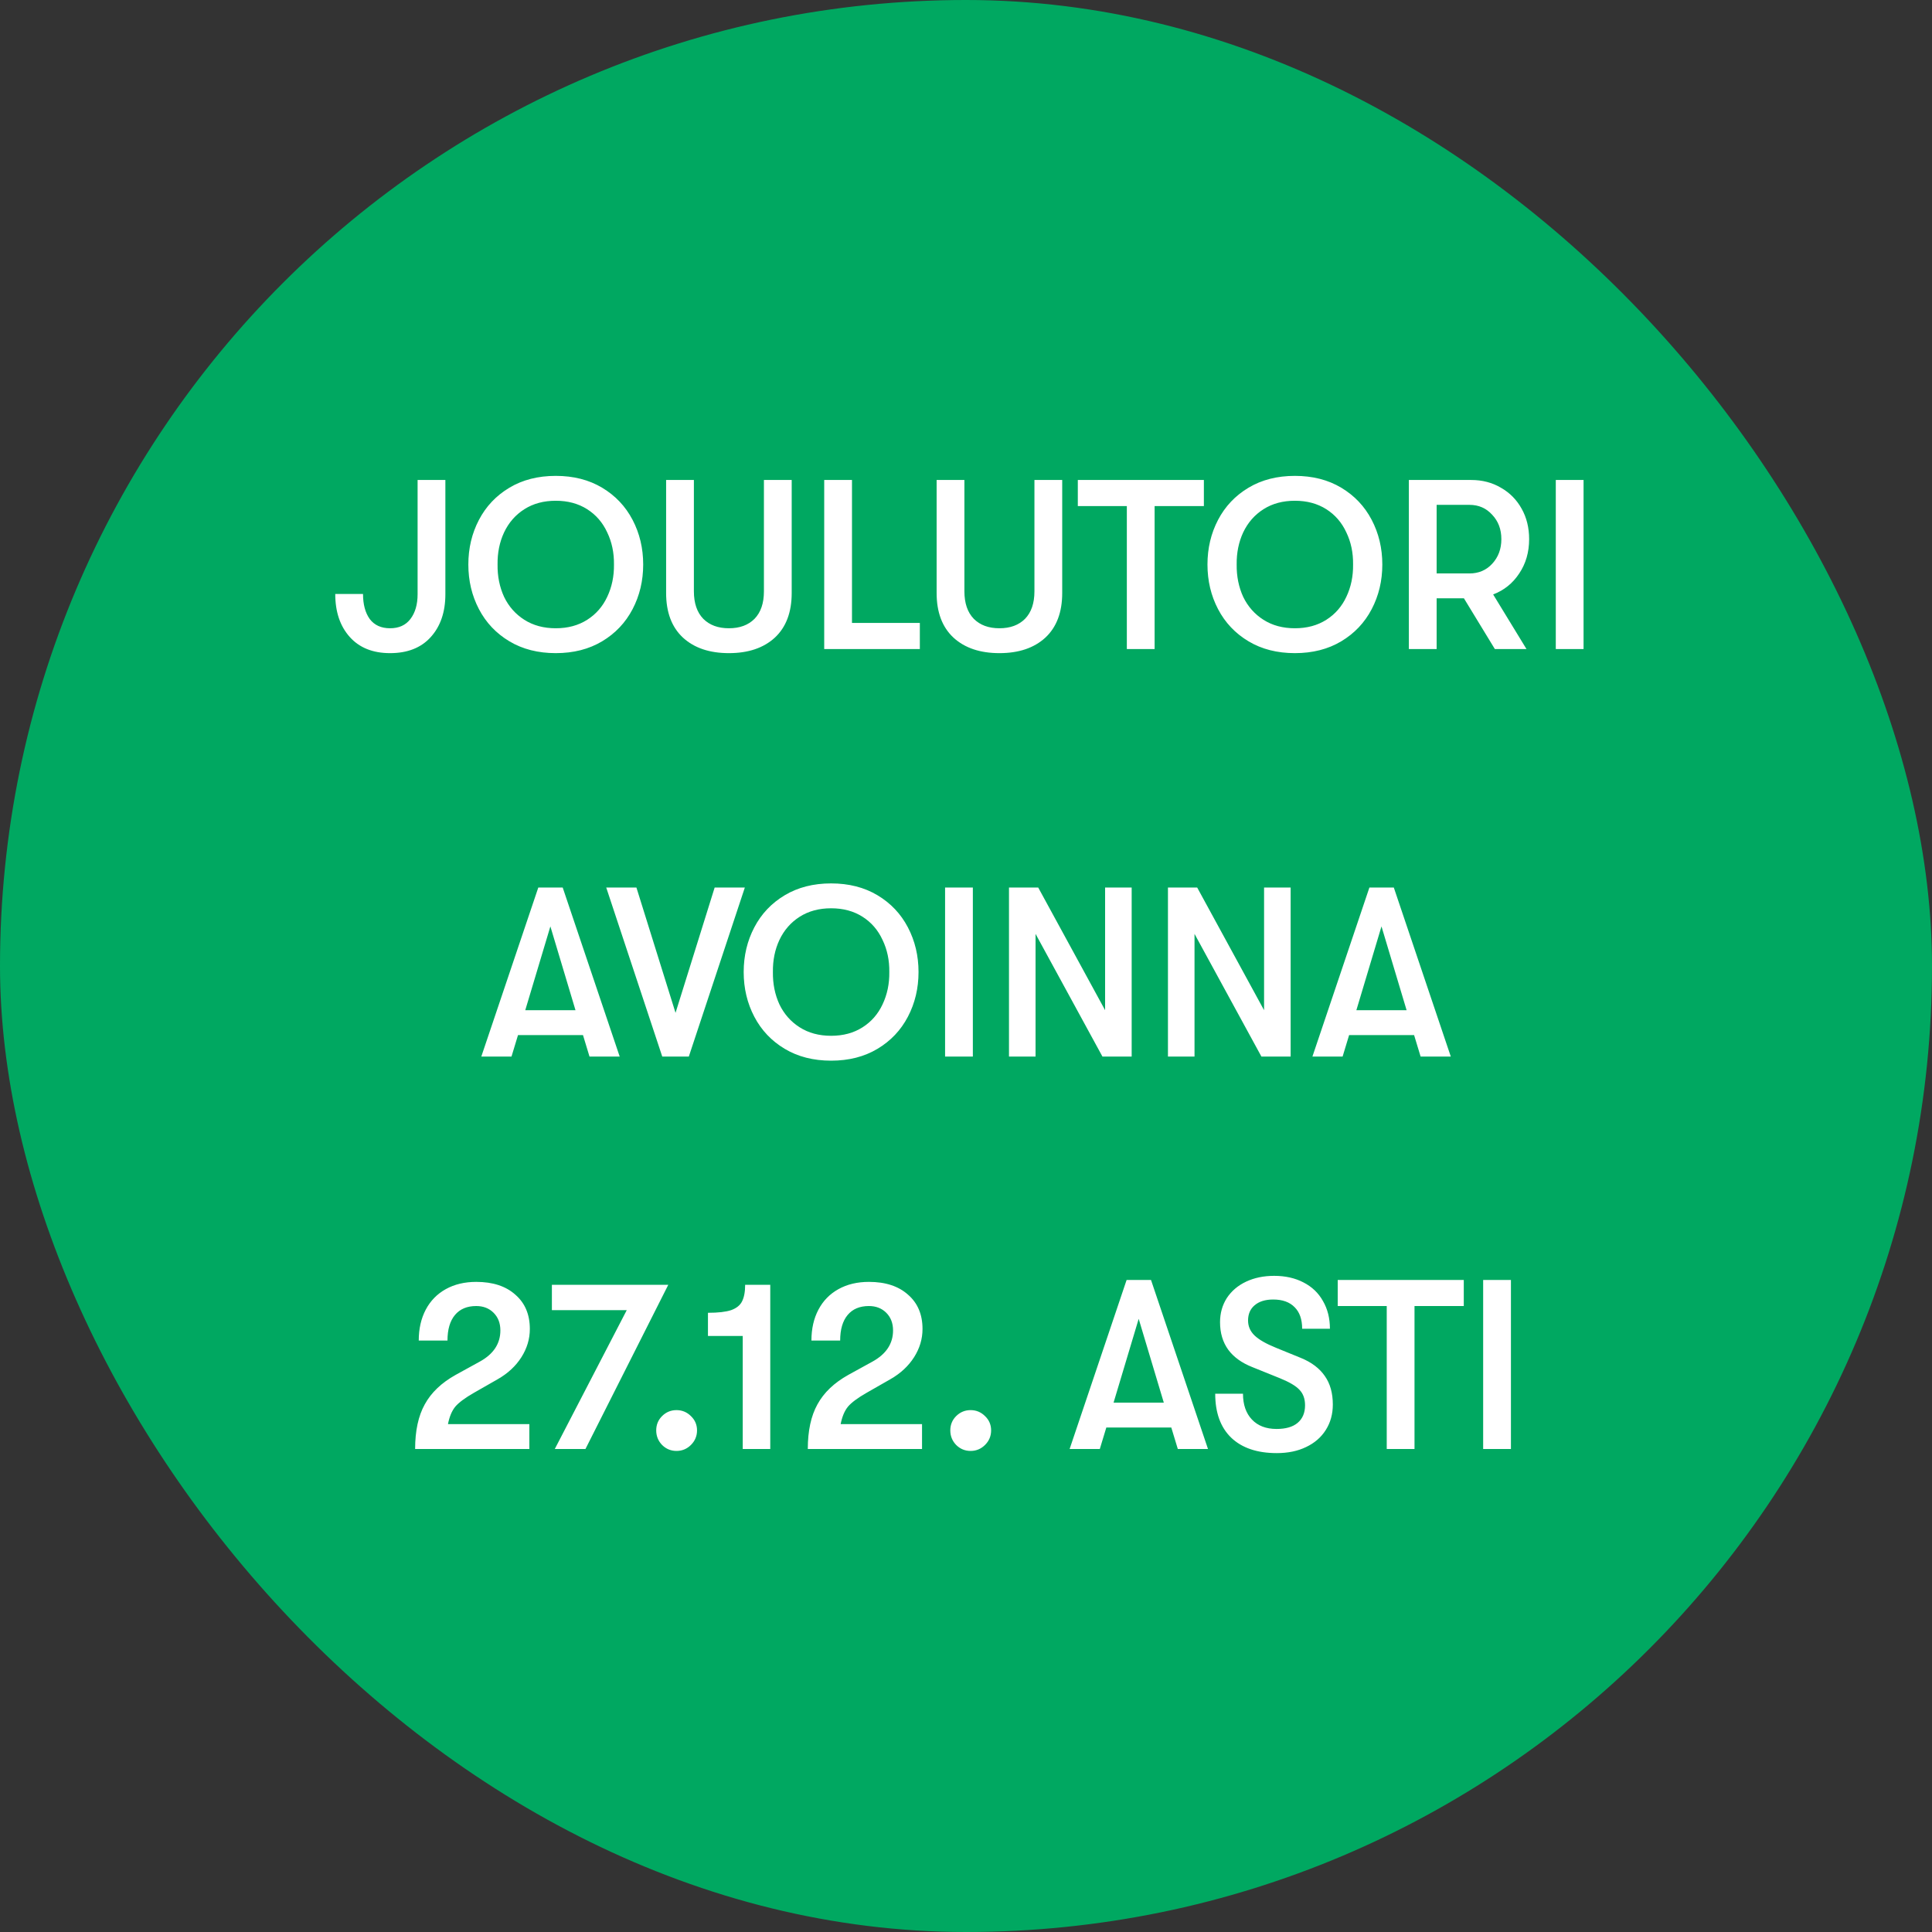
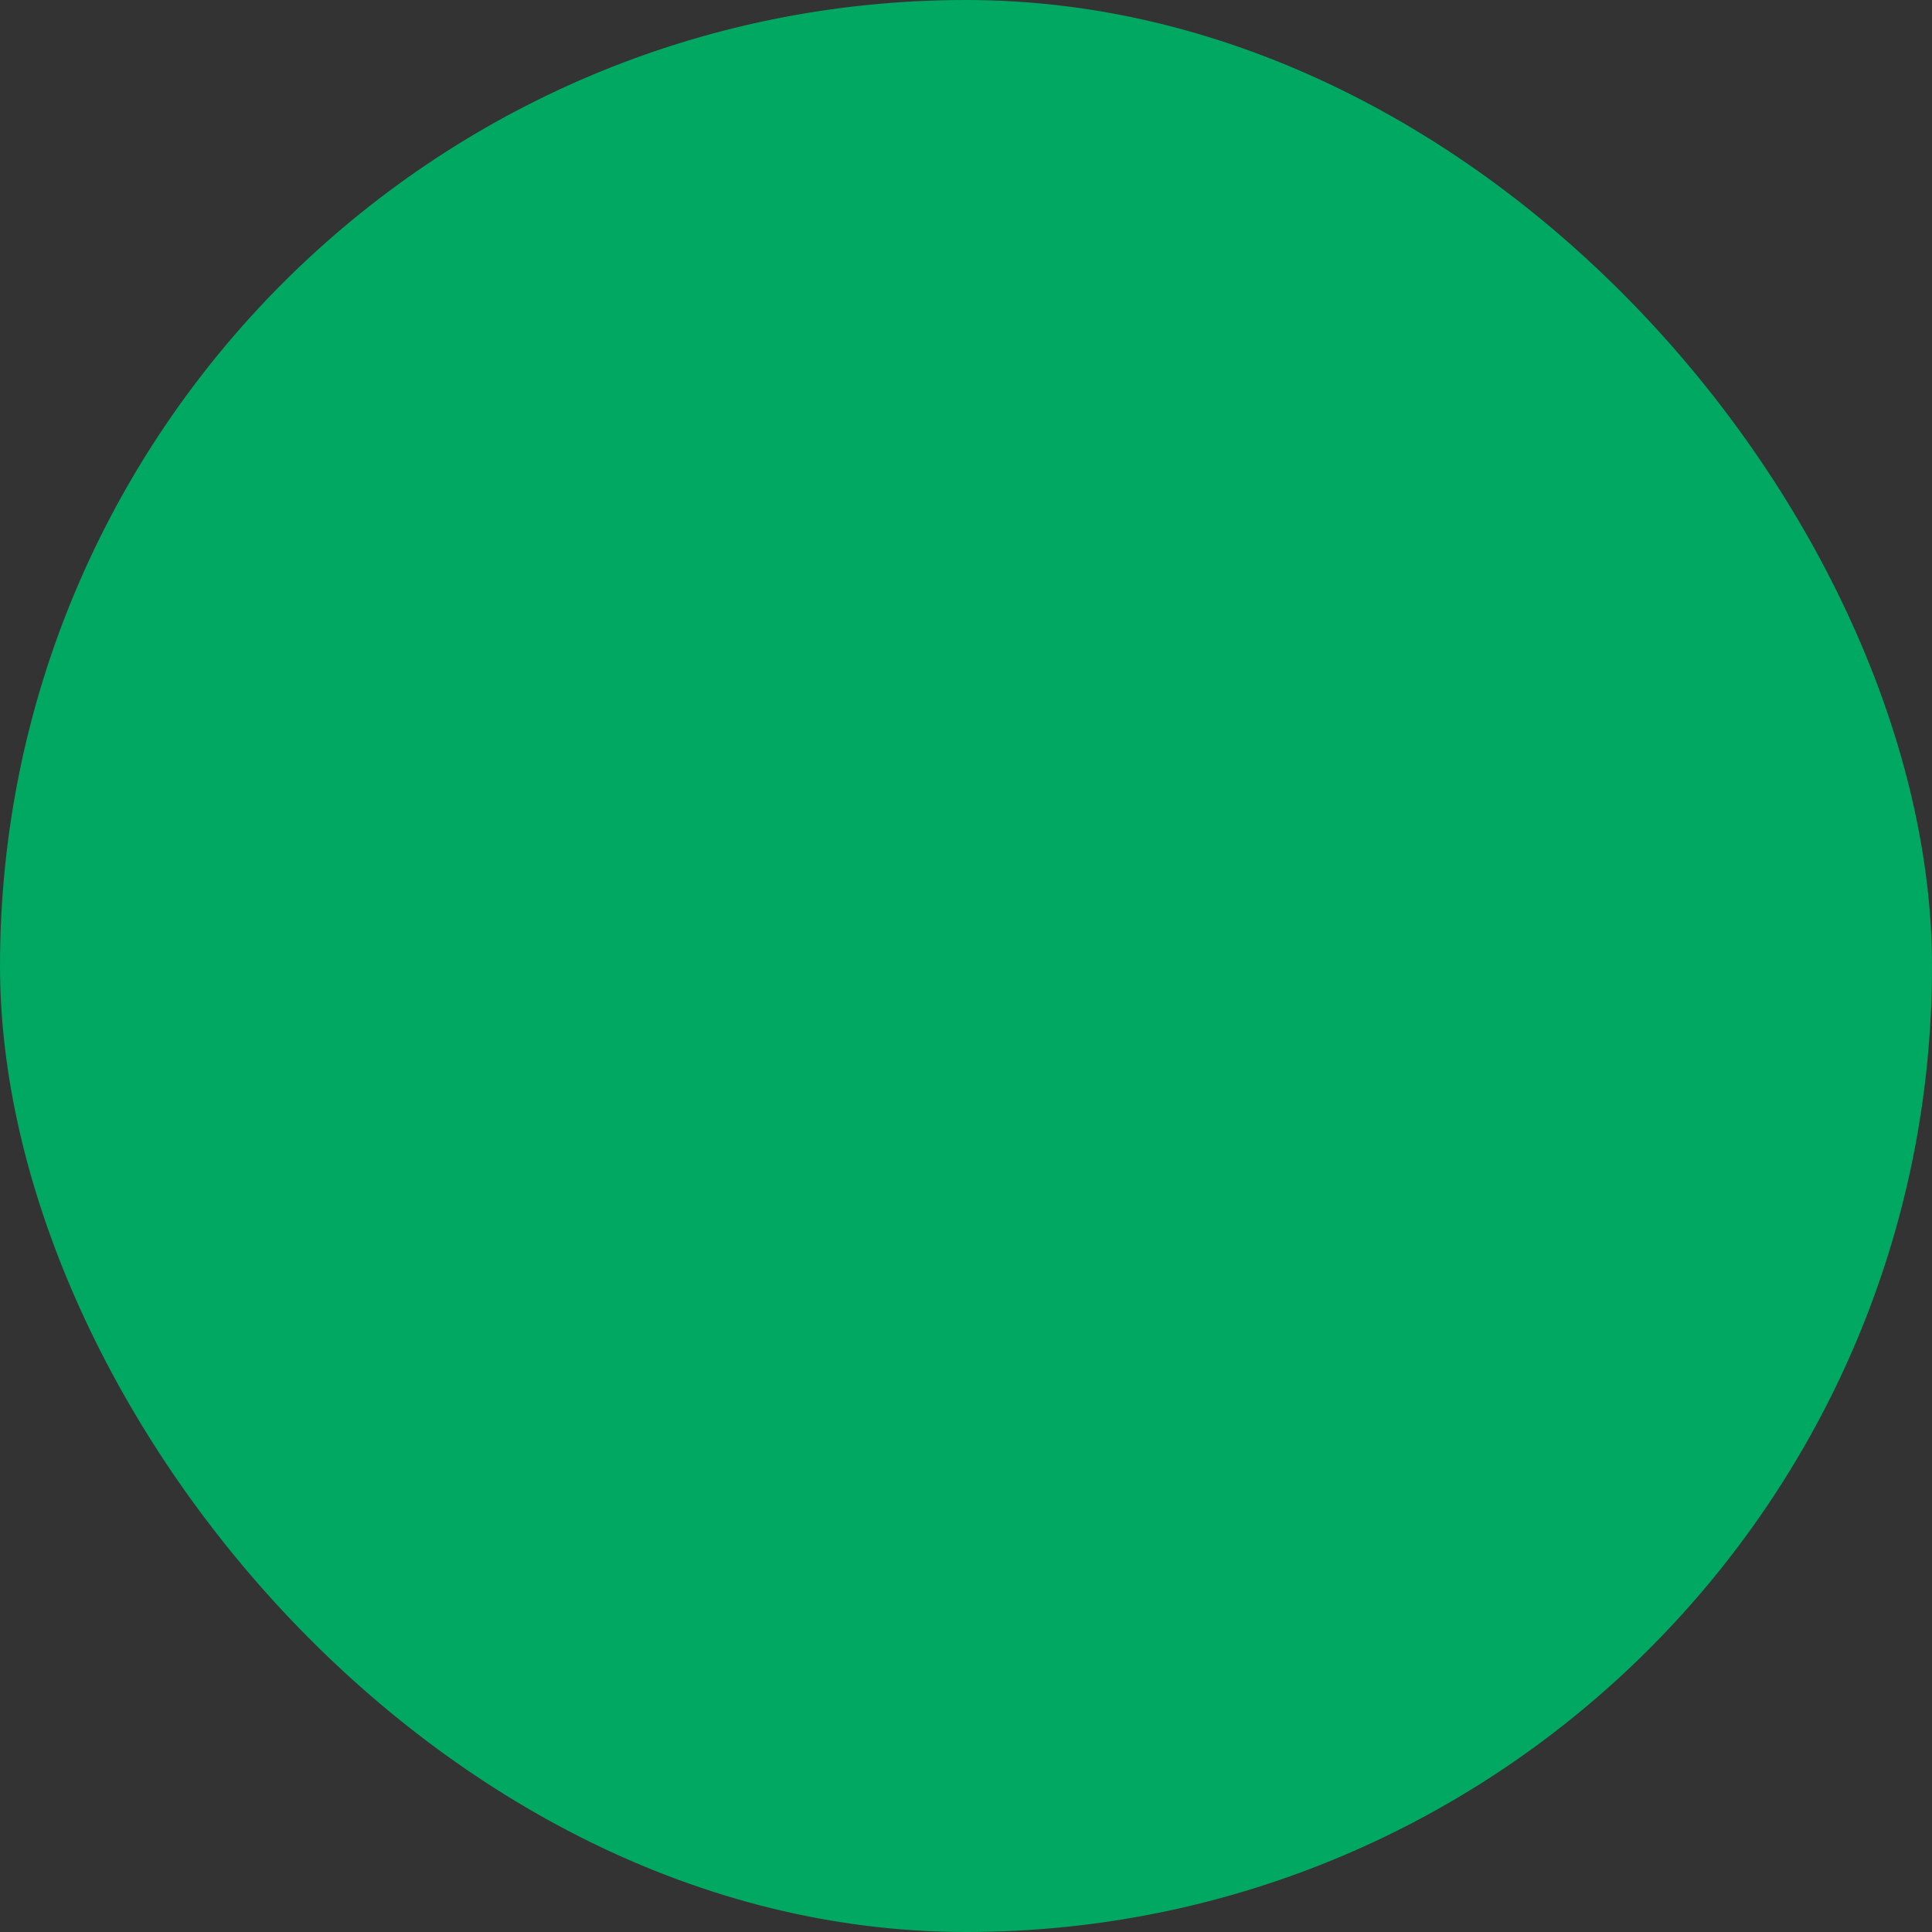
<svg xmlns="http://www.w3.org/2000/svg" width="128" height="128" viewBox="0 0 128 128" fill="none">
  <rect x="0" y="0" width="128" height="128" fill="#333333" stroke="none" />
  <rect width="128" height="128" rx="64" fill="#00A861" />
-   <path d="M25.843 43.272C24.701 43.272 23.811 42.915 23.171 42.2C22.531 41.485 22.211 40.536 22.211 39.352H24.051C24.051 40.045 24.2 40.6 24.499 41.016C24.808 41.421 25.256 41.624 25.843 41.624C26.429 41.624 26.877 41.421 27.187 41.016C27.507 40.6 27.667 40.051 27.667 39.368V31.8H29.507V39.368C29.507 40.552 29.181 41.501 28.531 42.216C27.891 42.92 26.995 43.272 25.843 43.272ZM36.821 43.272C35.647 43.272 34.623 43.011 33.749 42.488C32.874 41.965 32.202 41.256 31.733 40.36C31.263 39.464 31.029 38.477 31.029 37.4C31.029 36.323 31.263 35.336 31.733 34.44C32.202 33.544 32.874 32.835 33.749 32.312C34.623 31.789 35.647 31.528 36.821 31.528C37.994 31.528 39.018 31.789 39.893 32.312C40.767 32.835 41.439 33.544 41.909 34.44C42.378 35.336 42.613 36.323 42.613 37.4C42.613 38.477 42.378 39.464 41.909 40.36C41.439 41.256 40.767 41.965 39.893 42.488C39.018 43.011 37.994 43.272 36.821 43.272ZM36.821 41.624C37.621 41.624 38.314 41.437 38.901 41.064C39.487 40.691 39.93 40.184 40.229 39.544C40.538 38.893 40.687 38.179 40.677 37.4C40.687 36.621 40.538 35.912 40.229 35.272C39.93 34.621 39.487 34.109 38.901 33.736C38.314 33.363 37.621 33.176 36.821 33.176C36.021 33.176 35.327 33.363 34.741 33.736C34.154 34.109 33.706 34.621 33.397 35.272C33.098 35.912 32.954 36.621 32.965 37.4C32.954 38.179 33.098 38.893 33.397 39.544C33.706 40.184 34.154 40.691 34.741 41.064C35.327 41.437 36.021 41.624 36.821 41.624ZM48.292 43.272C47.012 43.272 45.998 42.931 45.252 42.248C44.505 41.555 44.132 40.568 44.132 39.288V31.8H45.972V39.176C45.972 39.965 46.18 40.573 46.596 41C47.012 41.416 47.577 41.624 48.292 41.624C49.007 41.624 49.572 41.416 49.988 41C50.404 40.573 50.612 39.965 50.612 39.176V31.8H52.452V39.288C52.452 40.568 52.078 41.555 51.332 42.248C50.585 42.931 49.572 43.272 48.292 43.272ZM54.606 31.8H56.446V41.272H60.942V43H54.606V31.8ZM66.214 43.272C64.934 43.272 63.92 42.931 63.174 42.248C62.427 41.555 62.054 40.568 62.054 39.288V31.8H63.894V39.176C63.894 39.965 64.102 40.573 64.518 41C64.934 41.416 65.499 41.624 66.214 41.624C66.928 41.624 67.494 41.416 67.91 41C68.326 40.573 68.534 39.965 68.534 39.176V31.8H70.374V39.288C70.374 40.568 70 41.555 69.254 42.248C68.507 42.931 67.494 43.272 66.214 43.272ZM74.656 33.528H71.408V31.8H79.76V33.528H76.496V43H74.656V33.528ZM85.79 43.272C84.616 43.272 83.592 43.011 82.718 42.488C81.843 41.965 81.171 41.256 80.701 40.36C80.232 39.464 79.998 38.477 79.998 37.4C79.998 36.323 80.232 35.336 80.701 34.44C81.171 33.544 81.843 32.835 82.718 32.312C83.592 31.789 84.616 31.528 85.79 31.528C86.963 31.528 87.987 31.789 88.862 32.312C89.736 32.835 90.408 33.544 90.877 34.44C91.347 35.336 91.582 36.323 91.582 37.4C91.582 38.477 91.347 39.464 90.877 40.36C90.408 41.256 89.736 41.965 88.862 42.488C87.987 43.011 86.963 43.272 85.79 43.272ZM85.79 41.624C86.59 41.624 87.283 41.437 87.87 41.064C88.456 40.691 88.899 40.184 89.198 39.544C89.507 38.893 89.656 38.179 89.645 37.4C89.656 36.621 89.507 35.912 89.198 35.272C88.899 34.621 88.456 34.109 87.87 33.736C87.283 33.363 86.59 33.176 85.79 33.176C84.99 33.176 84.296 33.363 83.71 33.736C83.123 34.109 82.675 34.621 82.365 35.272C82.067 35.912 81.923 36.621 81.933 37.4C81.923 38.179 82.067 38.893 82.365 39.544C82.675 40.184 83.123 40.691 83.71 41.064C84.296 41.437 84.99 41.624 85.79 41.624ZM101.309 35.72C101.309 36.584 101.09 37.341 100.653 37.992C100.226 38.643 99.65 39.107 98.925 39.384L101.133 43H99.037L96.989 39.64H95.181V43H93.341V31.8H97.469C98.205 31.8 98.861 31.971 99.437 32.312C100.023 32.643 100.482 33.107 100.813 33.704C101.143 34.291 101.309 34.963 101.309 35.72ZM95.181 37.992H97.357C97.965 37.992 98.466 37.779 98.861 37.352C99.266 36.915 99.469 36.371 99.469 35.72C99.469 35.069 99.266 34.531 98.861 34.104C98.466 33.667 97.965 33.448 97.357 33.448H95.181V37.992ZM103.075 31.8H104.915V43H103.075V31.8ZM38.624 68.576H34.32L33.888 70H31.888L35.664 58.8H37.28L41.056 70H39.056L38.624 68.576ZM38.128 66.928L36.464 61.376L34.8 66.928H38.128ZM40.164 58.8H42.164L44.756 67.104L47.348 58.8H49.348L45.636 70H43.876L40.164 58.8ZM55.063 70.272C53.89 70.272 52.866 70.011 51.991 69.488C51.116 68.965 50.444 68.256 49.975 67.36C49.506 66.464 49.271 65.477 49.271 64.4C49.271 63.323 49.506 62.336 49.975 61.44C50.444 60.544 51.116 59.835 51.991 59.312C52.866 58.789 53.89 58.528 55.063 58.528C56.236 58.528 57.26 58.789 58.135 59.312C59.01 59.835 59.682 60.544 60.151 61.44C60.62 62.336 60.855 63.323 60.855 64.4C60.855 65.477 60.62 66.464 60.151 67.36C59.682 68.256 59.01 68.965 58.135 69.488C57.26 70.011 56.236 70.272 55.063 70.272ZM55.063 68.624C55.863 68.624 56.556 68.437 57.143 68.064C57.73 67.691 58.172 67.184 58.471 66.544C58.78 65.893 58.93 65.179 58.919 64.4C58.93 63.621 58.78 62.912 58.471 62.272C58.172 61.621 57.73 61.109 57.143 60.736C56.556 60.363 55.863 60.176 55.063 60.176C54.263 60.176 53.57 60.363 52.983 60.736C52.396 61.109 51.948 61.621 51.639 62.272C51.34 62.912 51.196 63.621 51.207 64.4C51.196 65.179 51.34 65.893 51.639 66.544C51.948 67.184 52.396 67.691 52.983 68.064C53.57 68.437 54.263 68.624 55.063 68.624ZM62.614 58.8H64.454V70H62.614V58.8ZM66.848 58.8H68.784L73.216 66.928V58.8H74.976V70H73.04L68.608 61.872V70H66.848V58.8ZM77.38 58.8H79.316L83.748 66.928V58.8H85.508V70H83.572L79.14 61.872V70H77.38V58.8ZM93.687 68.576H89.383L88.951 70H86.951L90.727 58.8H92.343L96.119 70H94.119L93.687 68.576ZM93.191 66.928L91.527 61.376L89.863 66.928H93.191ZM27.503 96C27.503 94.795 27.716 93.808 28.143 93.04C28.57 92.261 29.253 91.611 30.191 91.088L31.791 90.208C32.698 89.707 33.151 89.019 33.151 88.144C33.151 87.664 33.002 87.275 32.703 86.976C32.404 86.677 32.02 86.528 31.551 86.528C30.943 86.528 30.474 86.725 30.143 87.12C29.812 87.515 29.647 88.08 29.647 88.816H27.743C27.743 88.037 27.898 87.355 28.207 86.768C28.517 86.181 28.959 85.728 29.535 85.408C30.111 85.088 30.783 84.928 31.551 84.928C32.65 84.928 33.514 85.211 34.143 85.776C34.783 86.331 35.103 87.088 35.103 88.048C35.103 88.709 34.916 89.333 34.543 89.92C34.17 90.507 33.647 90.992 32.975 91.376L31.407 92.272C30.81 92.613 30.394 92.923 30.159 93.2C29.935 93.477 29.775 93.861 29.679 94.352H35.071V96H27.503ZM41.524 86.8H36.564V85.12H44.276L38.788 96H36.756L41.524 86.8ZM44.82 96.128C44.446 96.128 44.126 95.995 43.86 95.728C43.604 95.461 43.476 95.141 43.476 94.768C43.476 94.395 43.604 94.08 43.86 93.824C44.126 93.557 44.446 93.424 44.82 93.424C45.193 93.424 45.513 93.557 45.78 93.824C46.046 94.08 46.18 94.395 46.18 94.768C46.18 95.141 46.046 95.461 45.78 95.728C45.513 95.995 45.193 96.128 44.82 96.128ZM49.208 88.512H46.904V86.976C47.576 86.976 48.088 86.917 48.44 86.8C48.792 86.672 49.032 86.48 49.16 86.224C49.298 85.957 49.368 85.589 49.368 85.12H51.032V96H49.208V88.512ZM53.519 96C53.519 94.795 53.732 93.808 54.159 93.04C54.585 92.261 55.268 91.611 56.207 91.088L57.807 90.208C58.713 89.707 59.167 89.019 59.167 88.144C59.167 87.664 59.017 87.275 58.719 86.976C58.42 86.677 58.036 86.528 57.567 86.528C56.959 86.528 56.489 86.725 56.159 87.12C55.828 87.515 55.663 88.08 55.663 88.816H53.759C53.759 88.037 53.913 87.355 54.223 86.768C54.532 86.181 54.975 85.728 55.551 85.408C56.127 85.088 56.799 84.928 57.567 84.928C58.665 84.928 59.529 85.211 60.159 85.776C60.799 86.331 61.119 87.088 61.119 88.048C61.119 88.709 60.932 89.333 60.559 89.92C60.185 90.507 59.663 90.992 58.991 91.376L57.423 92.272C56.825 92.613 56.409 92.923 56.175 93.2C55.951 93.477 55.791 93.861 55.695 94.352H61.087V96H53.519ZM64.304 96.128C63.931 96.128 63.611 95.995 63.344 95.728C63.088 95.461 62.96 95.141 62.96 94.768C62.96 94.395 63.088 94.08 63.344 93.824C63.611 93.557 63.931 93.424 64.304 93.424C64.677 93.424 64.997 93.557 65.264 93.824C65.531 94.08 65.664 94.395 65.664 94.768C65.664 95.141 65.531 95.461 65.264 95.728C64.997 95.995 64.677 96.128 64.304 96.128ZM77.601 94.576H73.297L72.865 96H70.865L74.641 84.8H76.257L80.033 96H78.033L77.601 94.576ZM77.105 92.928L75.441 87.376L73.777 92.928H77.105ZM84.591 96.272C83.29 96.272 82.282 95.931 81.567 95.248C80.863 94.565 80.511 93.595 80.511 92.336H82.351C82.351 93.061 82.549 93.632 82.943 94.048C83.338 94.464 83.882 94.672 84.575 94.672C85.183 94.672 85.647 94.539 85.967 94.272C86.298 93.995 86.463 93.605 86.463 93.104C86.463 92.677 86.341 92.336 86.095 92.08C85.861 91.824 85.429 91.568 84.799 91.312L82.975 90.576C82.271 90.299 81.738 89.915 81.375 89.424C81.013 88.923 80.831 88.315 80.831 87.6C80.831 87.003 80.981 86.469 81.279 86C81.589 85.531 82.015 85.168 82.559 84.912C83.103 84.656 83.722 84.528 84.415 84.528C85.151 84.528 85.797 84.672 86.351 84.96C86.917 85.248 87.349 85.659 87.647 86.192C87.957 86.725 88.111 87.339 88.111 88.032H86.271C86.271 87.413 86.106 86.939 85.775 86.608C85.445 86.267 84.97 86.096 84.351 86.096C83.829 86.096 83.418 86.224 83.119 86.48C82.831 86.725 82.687 87.061 82.687 87.488C82.687 87.872 82.831 88.203 83.119 88.48C83.407 88.757 83.882 89.029 84.543 89.296L86.191 89.968C86.895 90.256 87.423 90.656 87.775 91.168C88.127 91.669 88.303 92.299 88.303 93.056C88.303 93.685 88.149 94.245 87.839 94.736C87.53 95.227 87.093 95.605 86.527 95.872C85.973 96.139 85.327 96.272 84.591 96.272ZM91.875 86.528H88.627V84.8H96.979V86.528H93.715V96H91.875V86.528ZM98.263 84.8H100.103V96H98.263V84.8Z" fill="white" />
</svg>